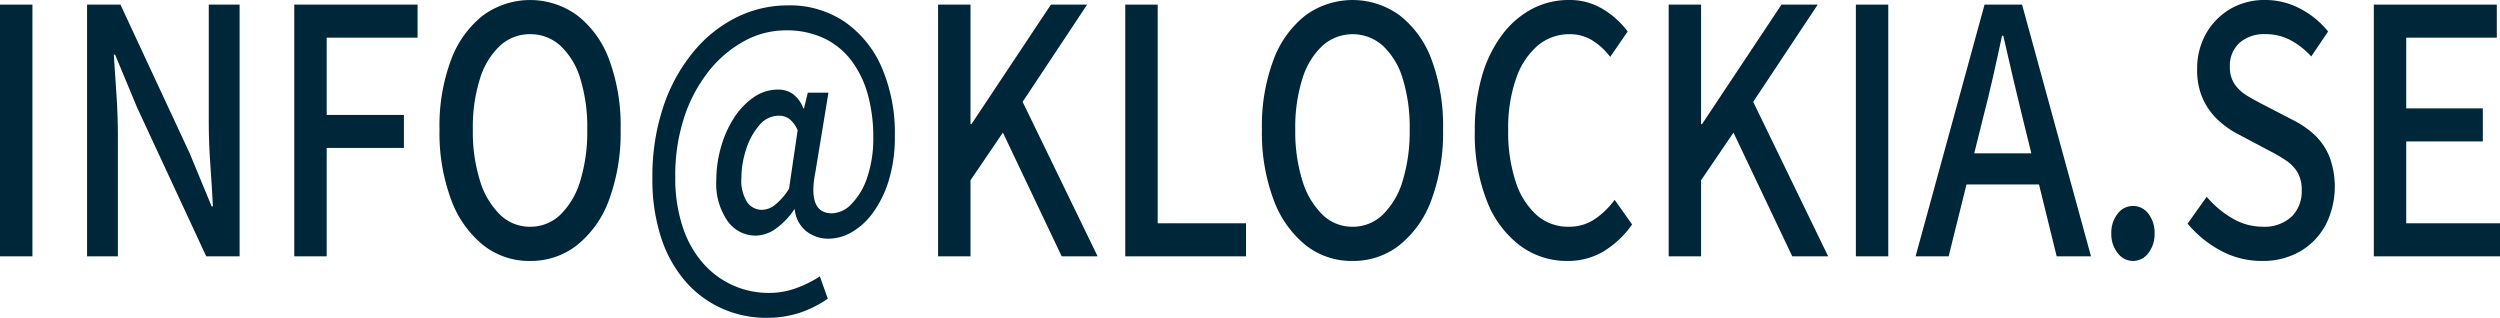
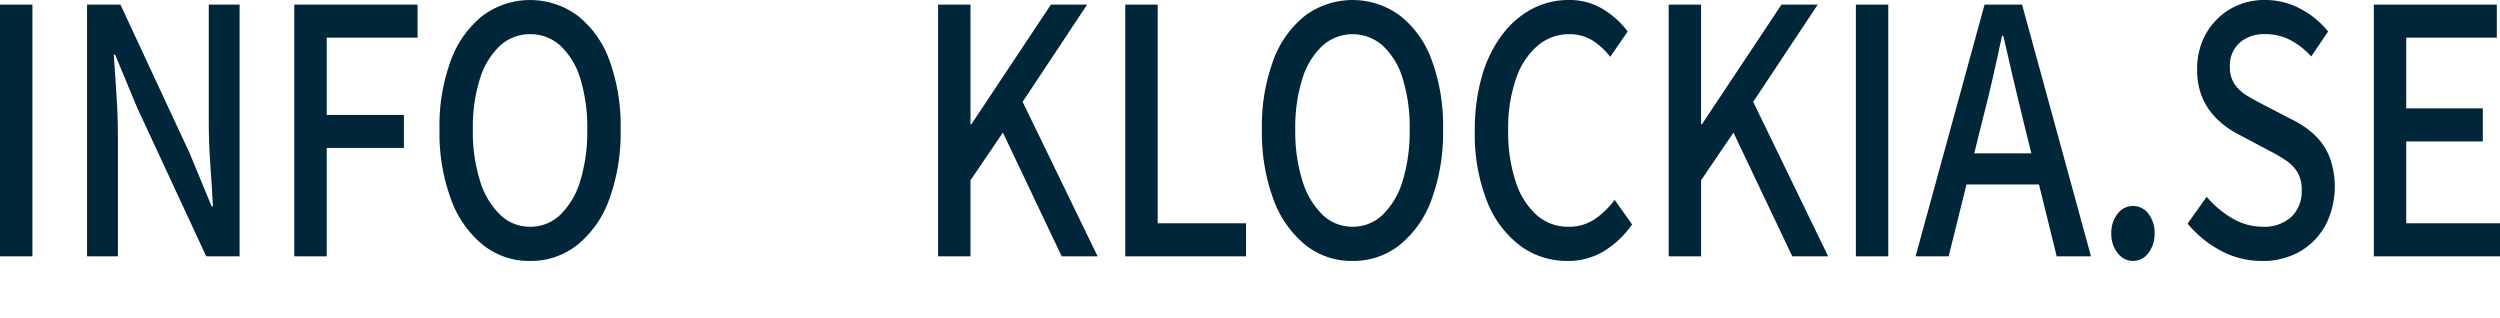
<svg xmlns="http://www.w3.org/2000/svg" id="Keps_på_köpet_kopia" data-name="Keps på köpet kopia" width="84.567" height="10.751" viewBox="0 0 84.567 10.751">
  <defs>
    <style>.cls-1{fill:#002639;}</style>
  </defs>
  <path class="cls-1" d="M7.896,15V6.485H8.993V15Z" transform="translate(-7.896 -6.329)" />
  <path class="cls-1" d="M10.841,15V6.485h1.129l2.343,5.031.742,1.794h.043q-.032-.662-.086-1.397-.053-.734-.054-1.423V6.485h1.043V15h-1.129l-2.343-5.044L11.788,8.175h-.043q.042.65.091,1.365.048.715.048,1.417V15Z" transform="translate(-7.896 -6.329)" />
  <path class="cls-1" d="M17.85,15V6.485H22.021V7.603H18.947v2.613h2.612V11.334h-2.612V15Z" transform="translate(-7.896 -6.329)" />
  <path class="cls-1" d="M25.826,15.156a2.501,2.501,0,0,1-1.591-.54,3.542,3.542,0,0,1-1.081-1.54A6.468,6.468,0,0,1,22.763,10.71a6.352,6.352,0,0,1,.392-2.359,3.411,3.411,0,0,1,1.081-1.501,2.701,2.701,0,0,1,3.187,0,3.355,3.355,0,0,1,1.081,1.501A6.438,6.438,0,0,1,28.89,10.71a6.556,6.556,0,0,1-.387,2.366,3.483,3.483,0,0,1-1.081,1.54A2.523,2.523,0,0,1,25.826,15.156Zm0-1.157a1.452,1.452,0,0,0,1.027-.409,2.653,2.653,0,0,0,.672-1.145A5.692,5.692,0,0,0,27.761,10.71,5.573,5.573,0,0,0,27.525,8.987,2.503,2.503,0,0,0,26.853,7.876a1.491,1.491,0,0,0-1.027-.39,1.476,1.476,0,0,0-1.016.39A2.536,2.536,0,0,0,24.133,8.987,5.434,5.434,0,0,0,23.891,10.71a5.549,5.549,0,0,0,.242,1.735,2.688,2.688,0,0,0,.677,1.145A1.438,1.438,0,0,0,25.826,13.999Z" transform="translate(-7.896 -6.329)" />
-   <path class="cls-1" d="M33.834,17.08a3.681,3.681,0,0,1-1.494-.306,3.58,3.58,0,0,1-1.231-.896,4.269,4.269,0,0,1-.838-1.476,6.279,6.279,0,0,1-.306-2.055,7.402,7.402,0,0,1,.365-2.398,5.789,5.789,0,0,1,1.005-1.846,4.467,4.467,0,0,1,1.467-1.183,3.9,3.9,0,0,1,1.752-.409,3.299,3.299,0,0,1,1.919.559,3.621,3.621,0,0,1,1.252,1.547A5.609,5.609,0,0,1,38.166,10.918a5.031,5.031,0,0,1-.204,1.508,3.647,3.647,0,0,1-.532,1.092,2.329,2.329,0,0,1-.72.663,1.577,1.577,0,0,1-.779.222,1.198,1.198,0,0,1-.763-.254,1.071,1.071,0,0,1-.387-.734h-.021a2.406,2.406,0,0,1-.597.631,1.192,1.192,0,0,1-.704.253,1.158,1.158,0,0,1-.952-.494,2.205,2.205,0,0,1-.381-1.378,4.081,4.081,0,0,1,.15-1.092,3.637,3.637,0,0,1,.43-.988,2.478,2.478,0,0,1,.667-.715,1.443,1.443,0,0,1,.849-.273.848.848,0,0,1,.494.149,1.073,1.073,0,0,1,.355.488h.021l.129-.533h.699l-.44,2.678q-.28,1.405.559,1.404a.949.949,0,0,0,.656-.312,2.312,2.312,0,0,0,.532-.891,4.079,4.079,0,0,0,.209-1.385,5.301,5.301,0,0,0-.183-1.423,3.414,3.414,0,0,0-.548-1.144,2.519,2.519,0,0,0-.924-.761,2.955,2.955,0,0,0-1.312-.273,2.919,2.919,0,0,0-1.376.351A3.904,3.904,0,0,0,31.894,8.708a5.001,5.001,0,0,0-.844,1.56,6.265,6.265,0,0,0-.312,2.041,5.262,5.262,0,0,0,.247,1.684,3.54,3.54,0,0,0,.683,1.229,2.938,2.938,0,0,0,2.252,1.015,2.622,2.622,0,0,0,.914-.163,3.877,3.877,0,0,0,.795-.396l.269.754a3.765,3.765,0,0,1-.983.488A3.57,3.57,0,0,1,33.834,17.08Zm-.161-3.653a.737.737,0,0,0,.441-.169,2.138,2.138,0,0,0,.473-.546l.291-1.976a.994.994,0,0,0-.28-.383.582.582,0,0,0-.354-.11.86.86,0,0,0-.672.332,2.322,2.322,0,0,0-.441.819,3.125,3.125,0,0,0-.156.955,1.351,1.351,0,0,0,.199.826A.611.611,0,0,0,33.673,13.427Z" transform="translate(-7.896 -6.329)" />
  <path class="cls-1" d="M39.628,15V6.485H40.725v4.043h.032l2.688-4.043h1.225L42.488,9.774,45.025,15H43.81l-1.989-4.186L40.725,12.426V15Z" transform="translate(-7.896 -6.329)" />
  <path class="cls-1" d="M45.96,15V6.485h1.097v7.397h2.988V15Z" transform="translate(-7.896 -6.329)" />
  <path class="cls-1" d="M53.646,15.156a2.504,2.504,0,0,1-1.592-.54,3.549,3.549,0,0,1-1.08-1.54A6.468,6.468,0,0,1,50.583,10.71a6.352,6.352,0,0,1,.392-2.359,3.418,3.418,0,0,1,1.08-1.501,2.702,2.702,0,0,1,3.188,0,3.351,3.351,0,0,1,1.08,1.501A6.417,6.417,0,0,1,56.71,10.71a6.534,6.534,0,0,1-.388,2.366,3.478,3.478,0,0,1-1.08,1.54A2.522,2.522,0,0,1,53.646,15.156Zm0-1.157a1.451,1.451,0,0,0,1.026-.409,2.658,2.658,0,0,0,.672-1.145A5.692,5.692,0,0,0,55.581,10.71a5.573,5.573,0,0,0-.236-1.723A2.507,2.507,0,0,0,54.673,7.876a1.532,1.532,0,0,0-2.043,0,2.54,2.54,0,0,0-.677,1.111A5.448,5.448,0,0,0,51.711,10.71a5.564,5.564,0,0,0,.242,1.735,2.692,2.692,0,0,0,.677,1.145A1.44,1.44,0,0,0,53.646,13.999Z" transform="translate(-7.896 -6.329)" />
  <path class="cls-1" d="M60.913,15.156a2.649,2.649,0,0,1-1.592-.514,3.437,3.437,0,0,1-1.123-1.502,6.152,6.152,0,0,1-.414-2.378,6.573,6.573,0,0,1,.242-1.859A4.28,4.28,0,0,1,58.709,7.505a3.06,3.06,0,0,1,1.016-.877A2.657,2.657,0,0,1,60.967,6.329a2.158,2.158,0,0,1,1.166.318,2.898,2.898,0,0,1,.822.748l-.591.858a2.263,2.263,0,0,0-.607-.559,1.444,1.444,0,0,0-.769-.208,1.641,1.641,0,0,0-1.081.39,2.546,2.546,0,0,0-.73,1.118,5.083,5.083,0,0,0-.264,1.729,5.375,5.375,0,0,0,.253,1.749,2.559,2.559,0,0,0,.709,1.131,1.595,1.595,0,0,0,1.081.396,1.547,1.547,0,0,0,.87-.247,2.751,2.751,0,0,0,.688-.663l.591.832a3.243,3.243,0,0,1-.962.91A2.35,2.35,0,0,1,60.913,15.156Z" transform="translate(-7.896 -6.329)" />
  <path class="cls-1" d="M64.342,15V6.485h1.096v4.043h.032l2.688-4.043h1.226L67.201,9.774,69.737,15H68.523l-1.989-4.186L65.438,12.426V15Z" transform="translate(-7.896 -6.329)" />
  <path class="cls-1" d="M70.674,15V6.485h1.096V15Z" transform="translate(-7.896 -6.329)" />
  <path class="cls-1" d="M72.694,15l2.333-8.515H76.296L78.628,15H77.467l-1.139-4.628q-.173-.702-.339-1.411-.167-.708-.328-1.423h-.043q-.151.715-.312,1.423-.161.709-.344,1.411L73.812,15Zm1.312-2.431V11.516h3.289v1.054Z" transform="translate(-7.896 -6.329)" />
  <path class="cls-1" d="M80.047,15.156a.642.642,0,0,1-.516-.267,1.011,1.011,0,0,1-.216-.656,1.028,1.028,0,0,1,.216-.677.647.647,0,0,1,1.037,0,1.047,1.047,0,0,1,.21.677,1.03,1.03,0,0,1-.21.656A.639.639,0,0,1,80.047,15.156Z" transform="translate(-7.896 -6.329)" />
  <path class="cls-1" d="M84.4,15.156a2.907,2.907,0,0,1-1.365-.338,3.793,3.793,0,0,1-1.14-.924l.646-.909a3.3,3.3,0,0,0,.876.734,2,2,0,0,0,1.005.279,1.353,1.353,0,0,0,.989-.338,1.184,1.184,0,0,0,.344-.884,1.162,1.162,0,0,0-.145-.624,1.324,1.324,0,0,0-.397-.403,5.571,5.571,0,0,0-.586-.338l-.978-.52a3.091,3.091,0,0,1-.672-.455,2.292,2.292,0,0,1-.543-.715A2.332,2.332,0,0,1,82.219,8.669a2.375,2.375,0,0,1,.301-1.203,2.247,2.247,0,0,1,.816-.832,2.284,2.284,0,0,1,1.183-.305,2.512,2.512,0,0,1,1.183.292,2.98,2.98,0,0,1,.946.773l-.57.845a2.6,2.6,0,0,0-.704-.553,1.8,1.8,0,0,0-.855-.202,1.252,1.252,0,0,0-.865.292,1.033,1.033,0,0,0-.328.812,1.005,1.005,0,0,0,.167.598,1.384,1.384,0,0,0,.43.39q.264.156.543.299l.979.507a3.15,3.15,0,0,1,.736.501,2.111,2.111,0,0,1,.505.728,2.889,2.889,0,0,1-.107,2.301,2.289,2.289,0,0,1-.849.904A2.511,2.511,0,0,1,84.4,15.156Z" transform="translate(-7.896 -6.329)" />
  <path class="cls-1" d="M88.195,15V6.485h4.16V7.603H89.291V9.995h2.591v1.118H89.291v2.769h3.172V15Z" transform="translate(-7.896 -6.329)" />
</svg>